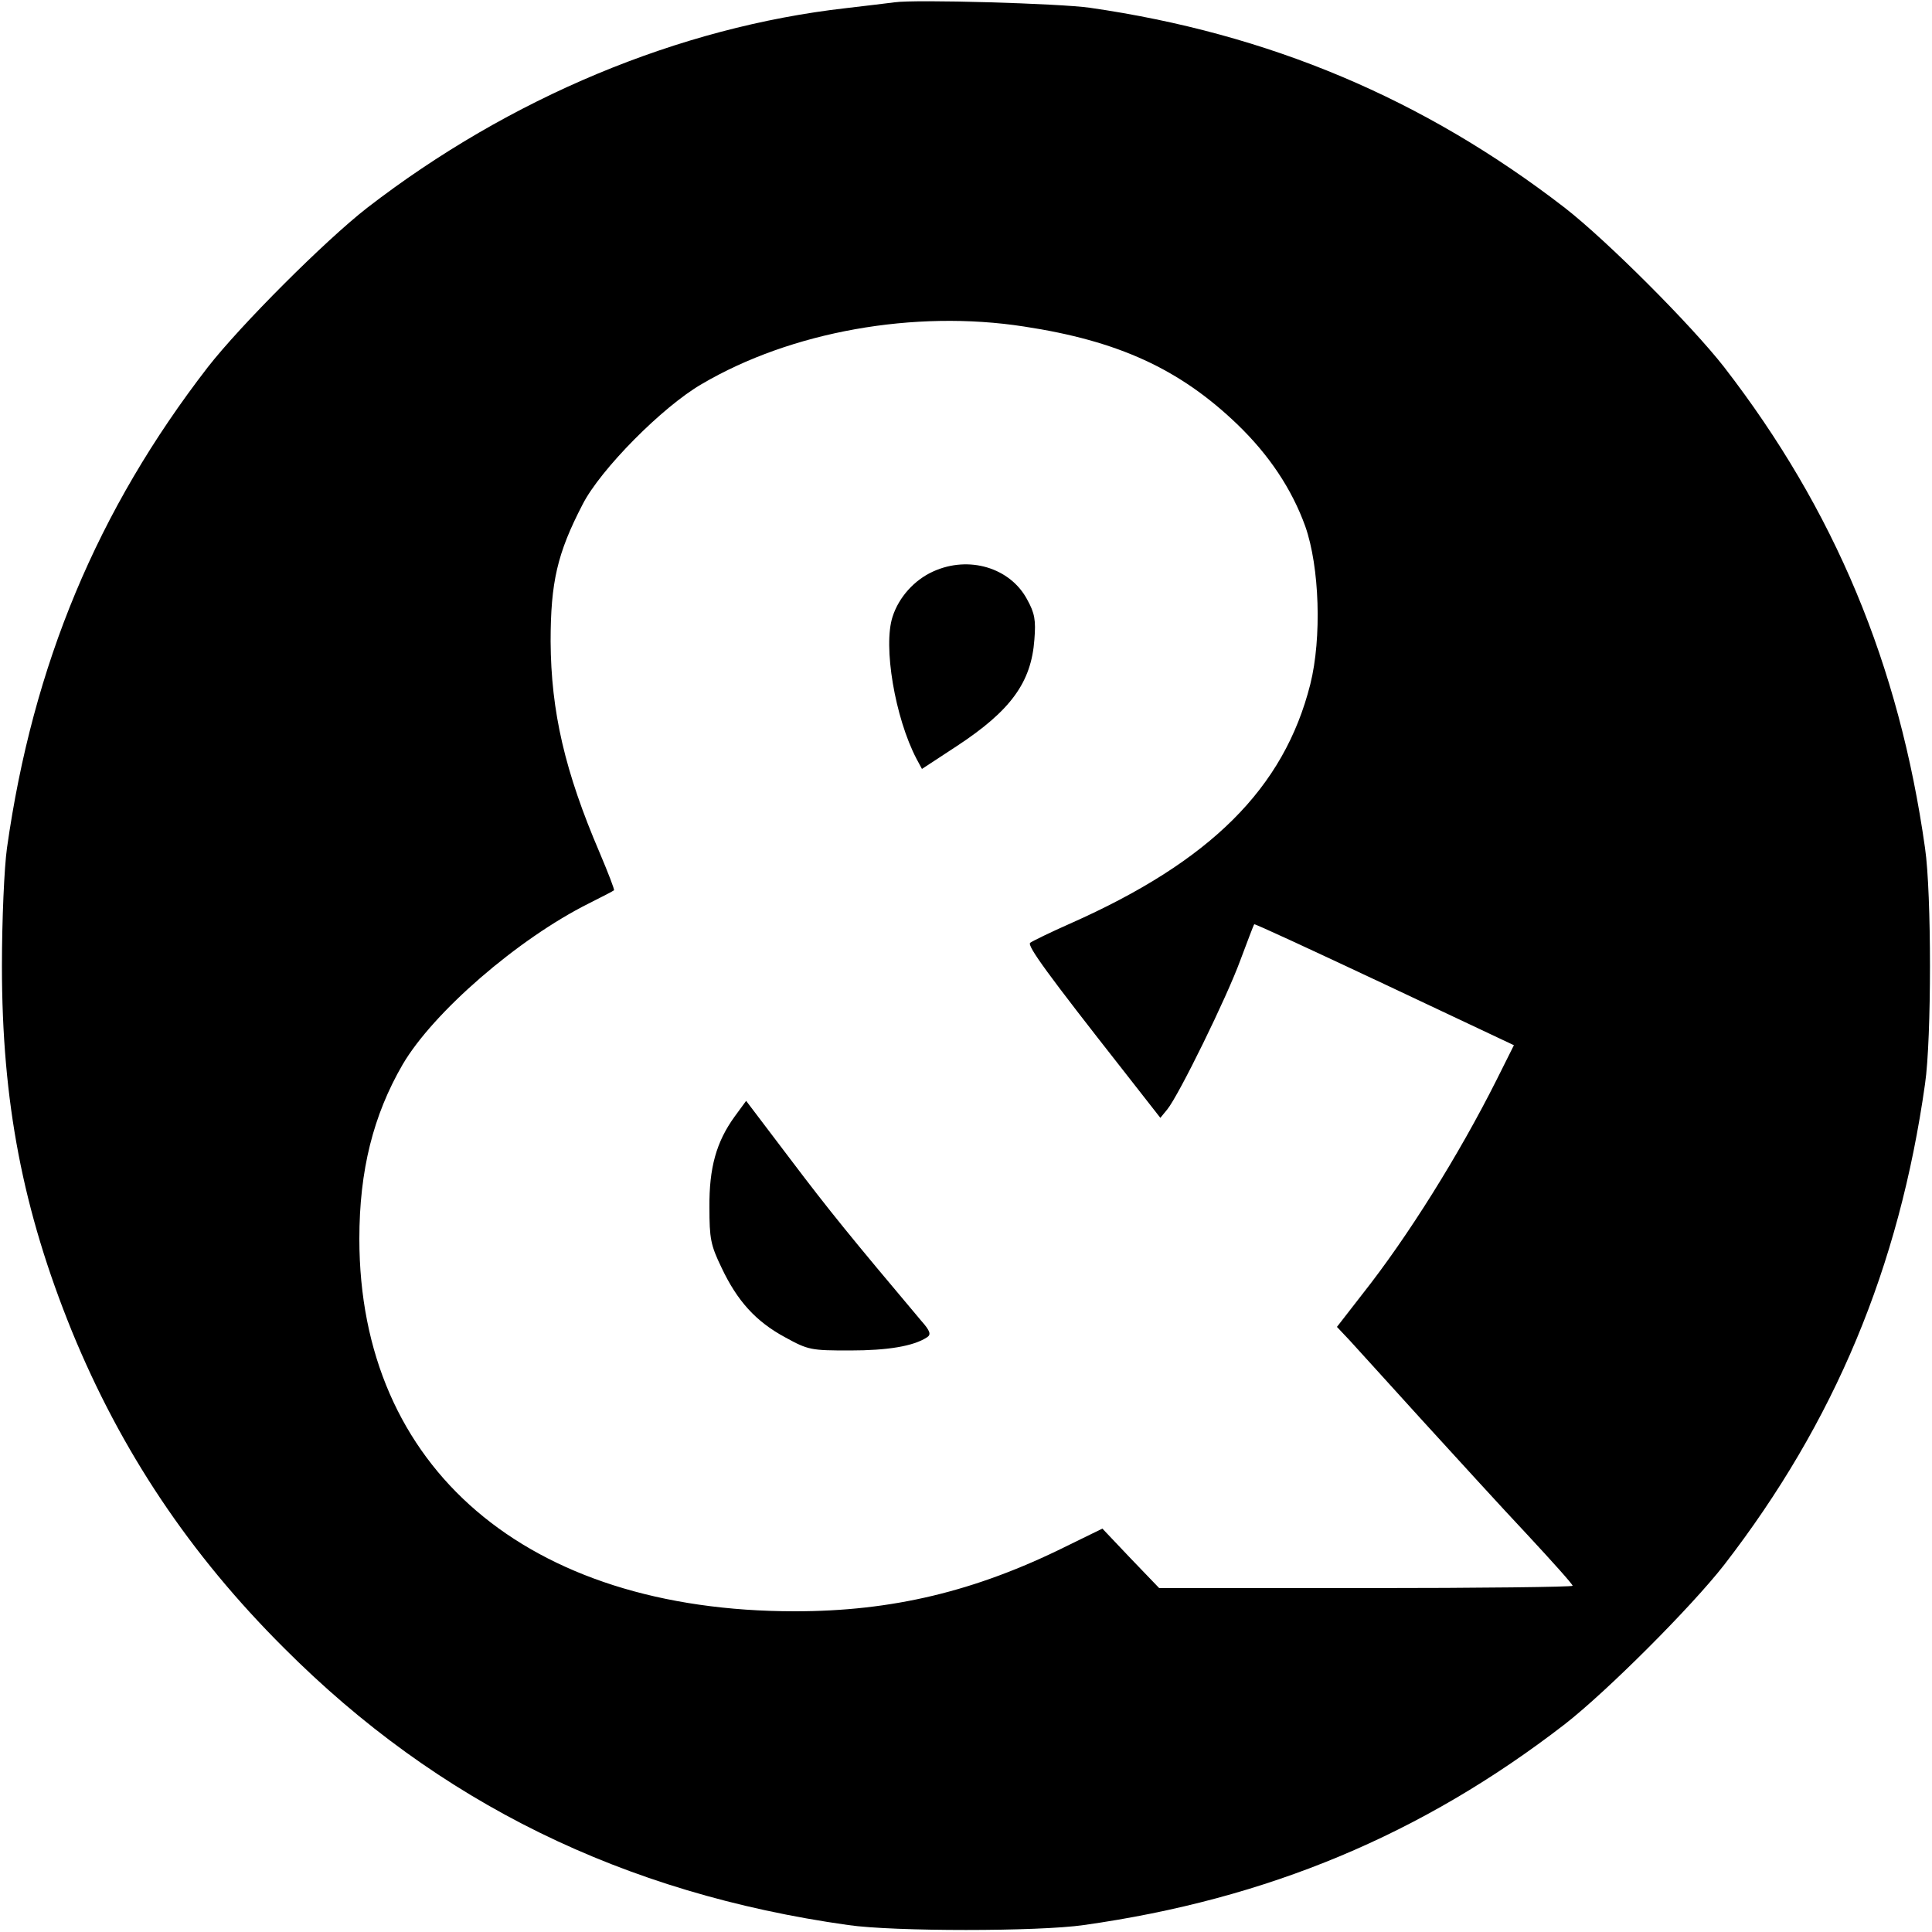
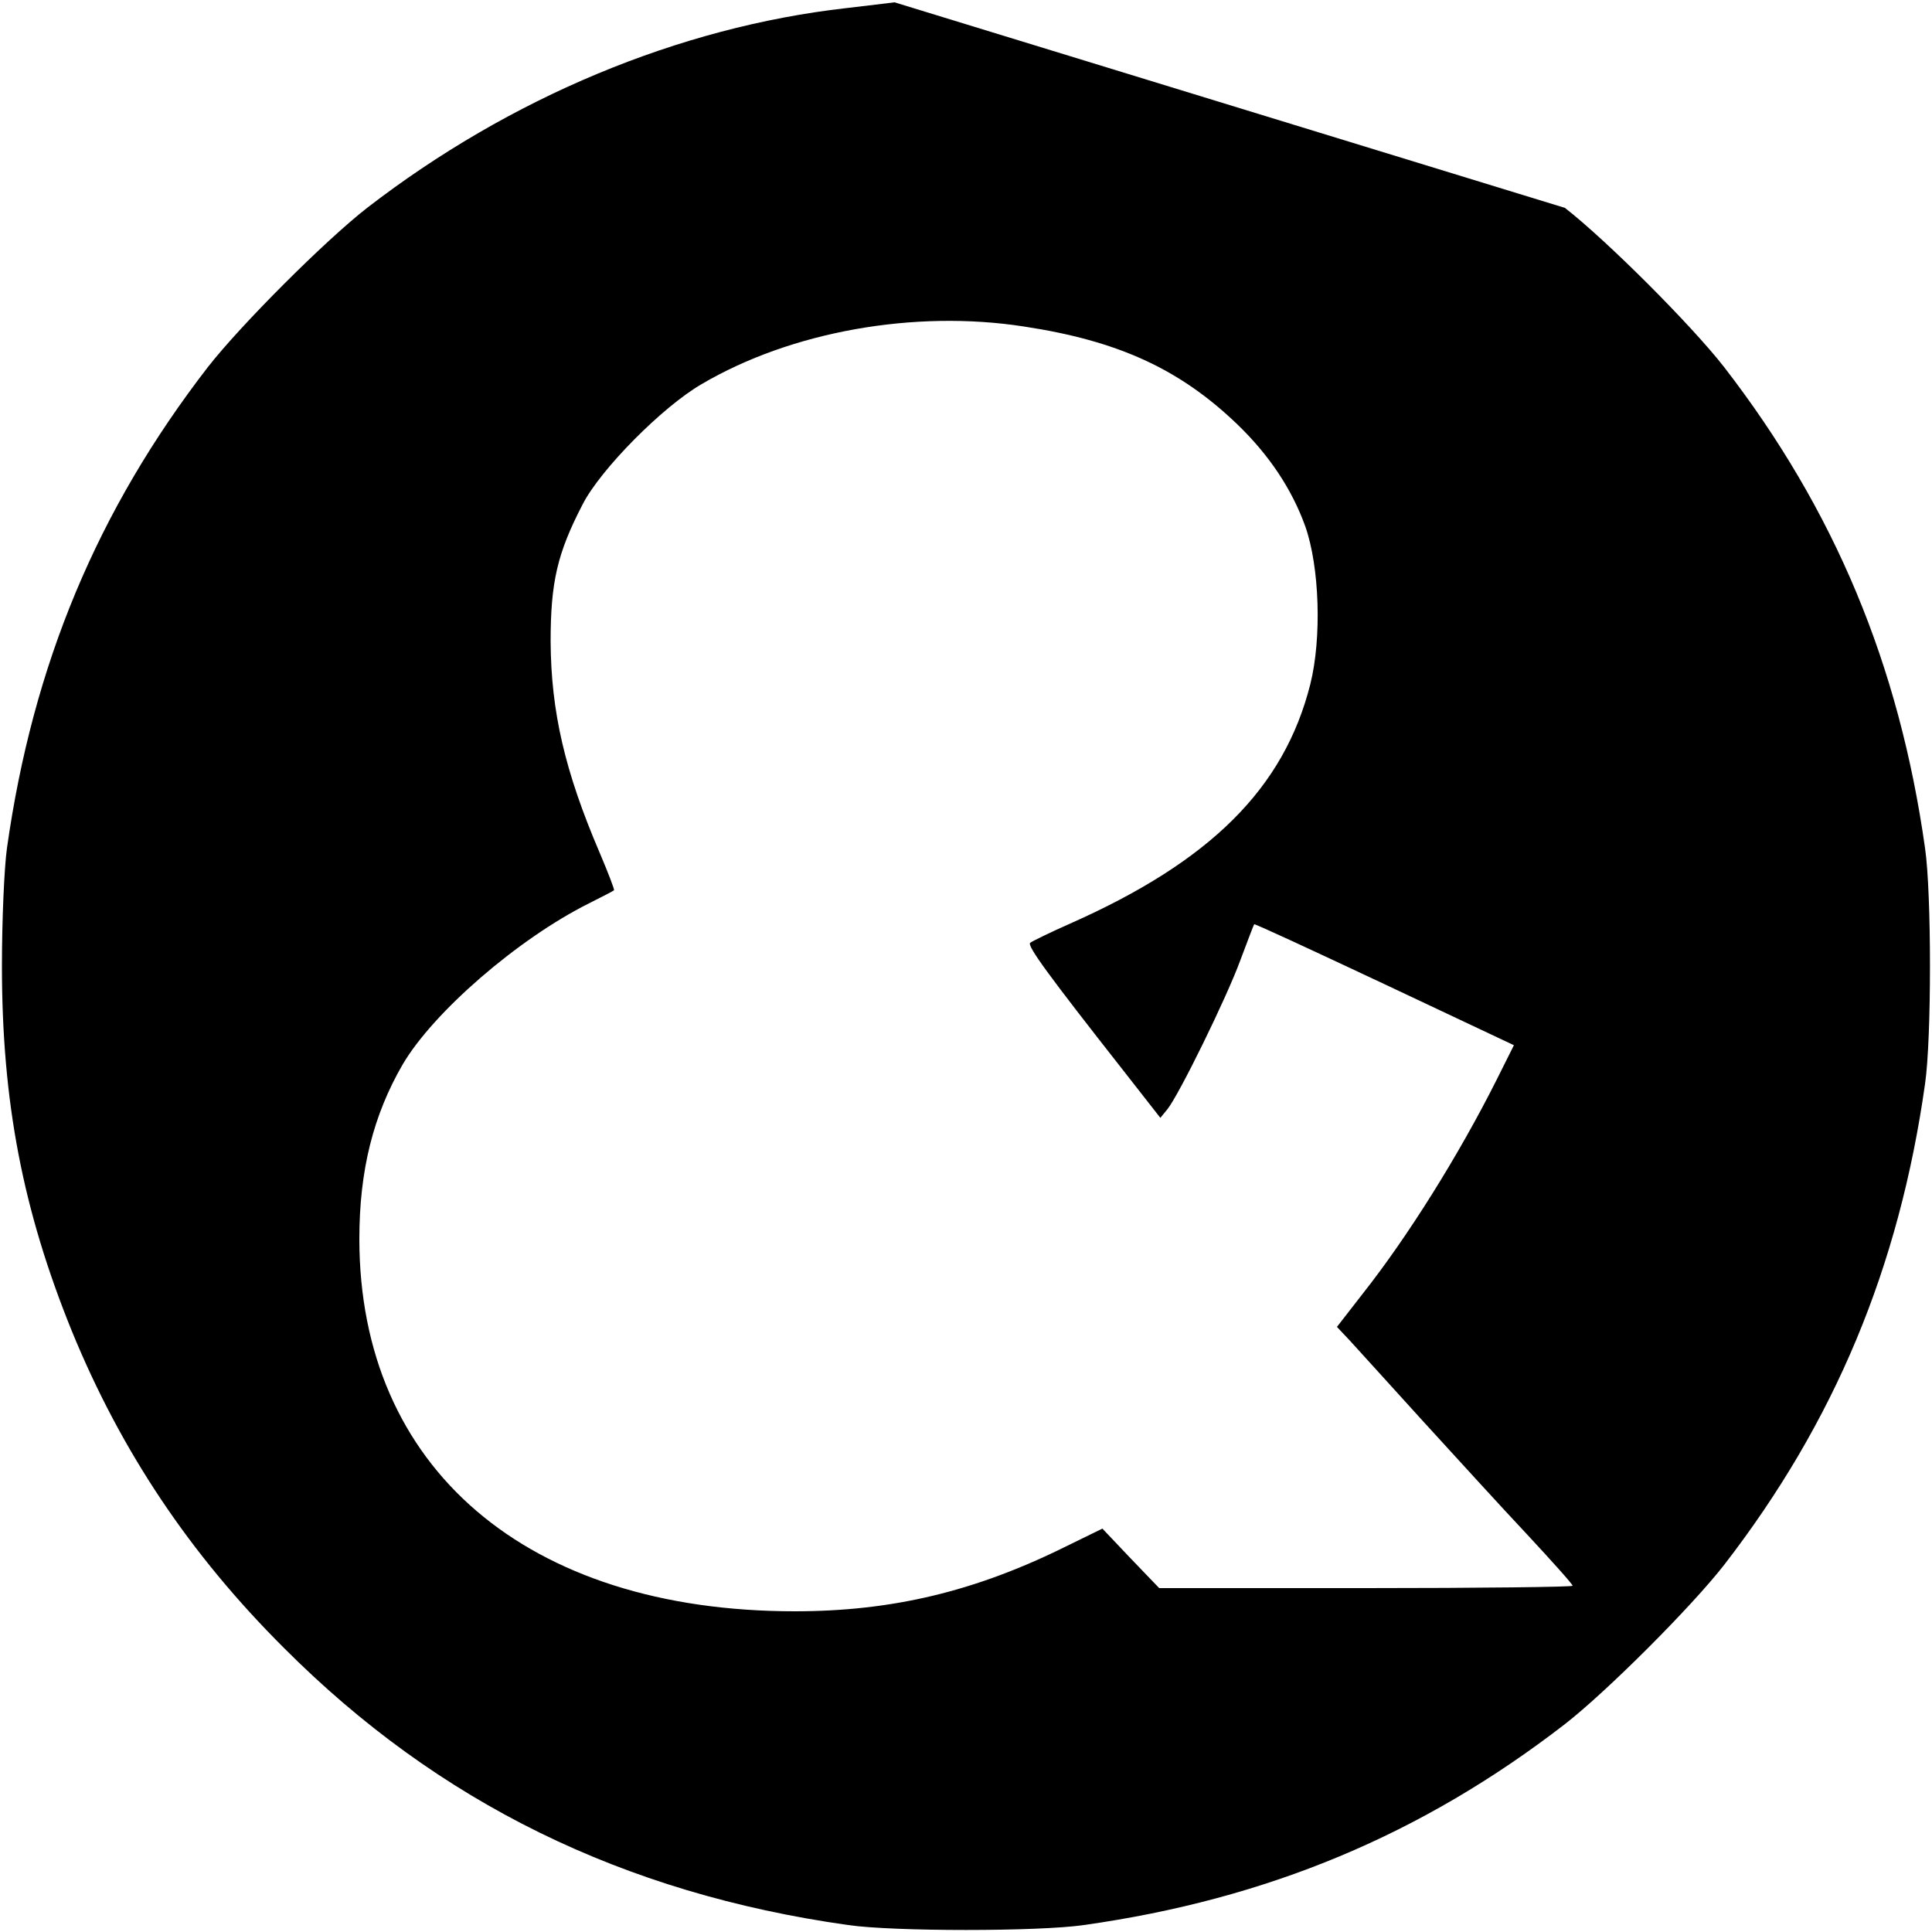
<svg xmlns="http://www.w3.org/2000/svg" version="1" width="666.667" height="666.667" viewBox="0 0 500 500">
-   <path d="M231.5.6c-1.6.2-7.3.9-12.5 1.5C175.7 7 131.9 25.3 95 53.8 84.1 62.3 62.3 84.1 53.8 95c-28.6 37-45.3 77-52 124.5-.7 5-1.3 18.5-1.3 30.5 0 35.2 5.4 63.2 18.1 94.5 12.7 31 30.5 57.7 54.9 82 39.9 40 87.8 63.5 146 71.7 11.7 1.7 49.3 1.7 61 0 47.5-6.7 87.5-23.4 124.5-52 10.9-8.5 32.7-30.3 41.2-41.2 28.6-37 45.3-77 52-124.5 1.7-11.7 1.7-49.3 0-61-6.7-47.5-23.4-87.5-52-124.5-8.5-10.9-30.3-32.7-41.2-41.2C368.5 25.6 328.5 8.7 282 2 274.3.9 236.9-.2 231.5.6zM265 84.5c24.4 3.7 40.3 11 55.2 25.3 8.2 7.9 14.1 16.7 17.6 26.4 3.7 10.5 4.3 28.9 1.3 40.9-6.8 26.9-25.8 45.8-62.1 61.9-5.2 2.3-9.9 4.6-10.4 5-.8.8 4.6 8.2 24 32.9l9.7 12.4 1.8-2.2c3-3.7 15.4-29 18.9-38.6 1.9-5 3.4-9.1 3.6-9.3.1-.2 15.2 6.8 33.7 15.5l33.5 15.8-4.5 9c-9.8 19.5-23 40.6-34.7 55.4l-6.6 8.5 3.3 3.5c1.8 2 10.2 11.2 18.7 20.6 8.5 9.3 20.7 22.7 27.2 29.6 6.5 7 11.8 12.9 11.8 13.3 0 .3-24.1.6-53.5.6H300l-7.4-7.7-7.3-7.7-9.4 4.6c-23.6 11.7-45.1 16.8-70.2 16.8C136.3 417 93 379.9 93 320.6c0-17.7 3.6-32 11.2-45.1 7.9-13.5 29.8-32.5 48.2-41.7 3.4-1.7 6.3-3.2 6.5-3.4.2-.1-1.5-4.5-3.7-9.7-9-21-12.6-36.5-12.7-54.7 0-15.3 1.7-22.8 8.3-35.5 4.6-9 20.6-25.2 30.8-31.1 23.1-13.6 55-19.3 83.4-14.9z" />
-   <path d="M241.5 147.9c-4.9 2.2-8.9 6.7-10.5 11.7-2.5 7.6.6 26.1 6.2 36.8l1.4 2.6 9-5.9c14-9.2 19.3-16.5 20.1-27.6.4-5 .1-6.8-1.9-10.4-4.4-8.2-15.1-11.4-24.3-7.2zM190.1 289c-4.7 6.5-6.6 13.2-6.5 23.5 0 8 .3 9.7 3.1 15.5 4.1 8.7 8.9 14 16.5 18.1 6 3.3 6.7 3.4 16.8 3.4 9.7 0 16.4-1.1 19.9-3.4 1.1-.7.9-1.6-1.5-4.3-18.1-21.5-23.8-28.5-33.7-41.6l-11.6-15.3-3 4.1z" />
+   <path d="M231.5.6c-1.6.2-7.3.9-12.5 1.5C175.7 7 131.9 25.3 95 53.8 84.1 62.3 62.3 84.1 53.8 95c-28.6 37-45.3 77-52 124.5-.7 5-1.3 18.5-1.3 30.5 0 35.2 5.4 63.2 18.1 94.5 12.7 31 30.5 57.7 54.9 82 39.9 40 87.8 63.5 146 71.7 11.7 1.7 49.3 1.7 61 0 47.5-6.7 87.5-23.4 124.5-52 10.9-8.5 32.7-30.3 41.2-41.2 28.6-37 45.3-77 52-124.5 1.7-11.7 1.7-49.3 0-61-6.7-47.5-23.4-87.5-52-124.5-8.5-10.9-30.3-32.7-41.2-41.2zM265 84.5c24.4 3.7 40.3 11 55.2 25.3 8.2 7.9 14.1 16.7 17.6 26.4 3.7 10.5 4.3 28.9 1.3 40.9-6.8 26.9-25.8 45.8-62.1 61.9-5.2 2.3-9.9 4.6-10.4 5-.8.8 4.6 8.2 24 32.9l9.7 12.4 1.8-2.2c3-3.7 15.4-29 18.9-38.6 1.9-5 3.4-9.1 3.6-9.3.1-.2 15.2 6.8 33.7 15.5l33.5 15.8-4.5 9c-9.8 19.5-23 40.6-34.7 55.4l-6.6 8.5 3.3 3.5c1.8 2 10.2 11.2 18.7 20.6 8.5 9.3 20.7 22.7 27.2 29.6 6.5 7 11.8 12.9 11.8 13.3 0 .3-24.1.6-53.5.6H300l-7.4-7.7-7.3-7.7-9.4 4.6c-23.6 11.7-45.1 16.8-70.2 16.8C136.3 417 93 379.9 93 320.6c0-17.7 3.6-32 11.2-45.1 7.9-13.5 29.8-32.5 48.2-41.7 3.4-1.7 6.3-3.2 6.5-3.4.2-.1-1.5-4.5-3.7-9.7-9-21-12.6-36.5-12.7-54.7 0-15.3 1.7-22.8 8.3-35.5 4.6-9 20.6-25.2 30.8-31.1 23.1-13.6 55-19.3 83.4-14.9z" />
</svg>